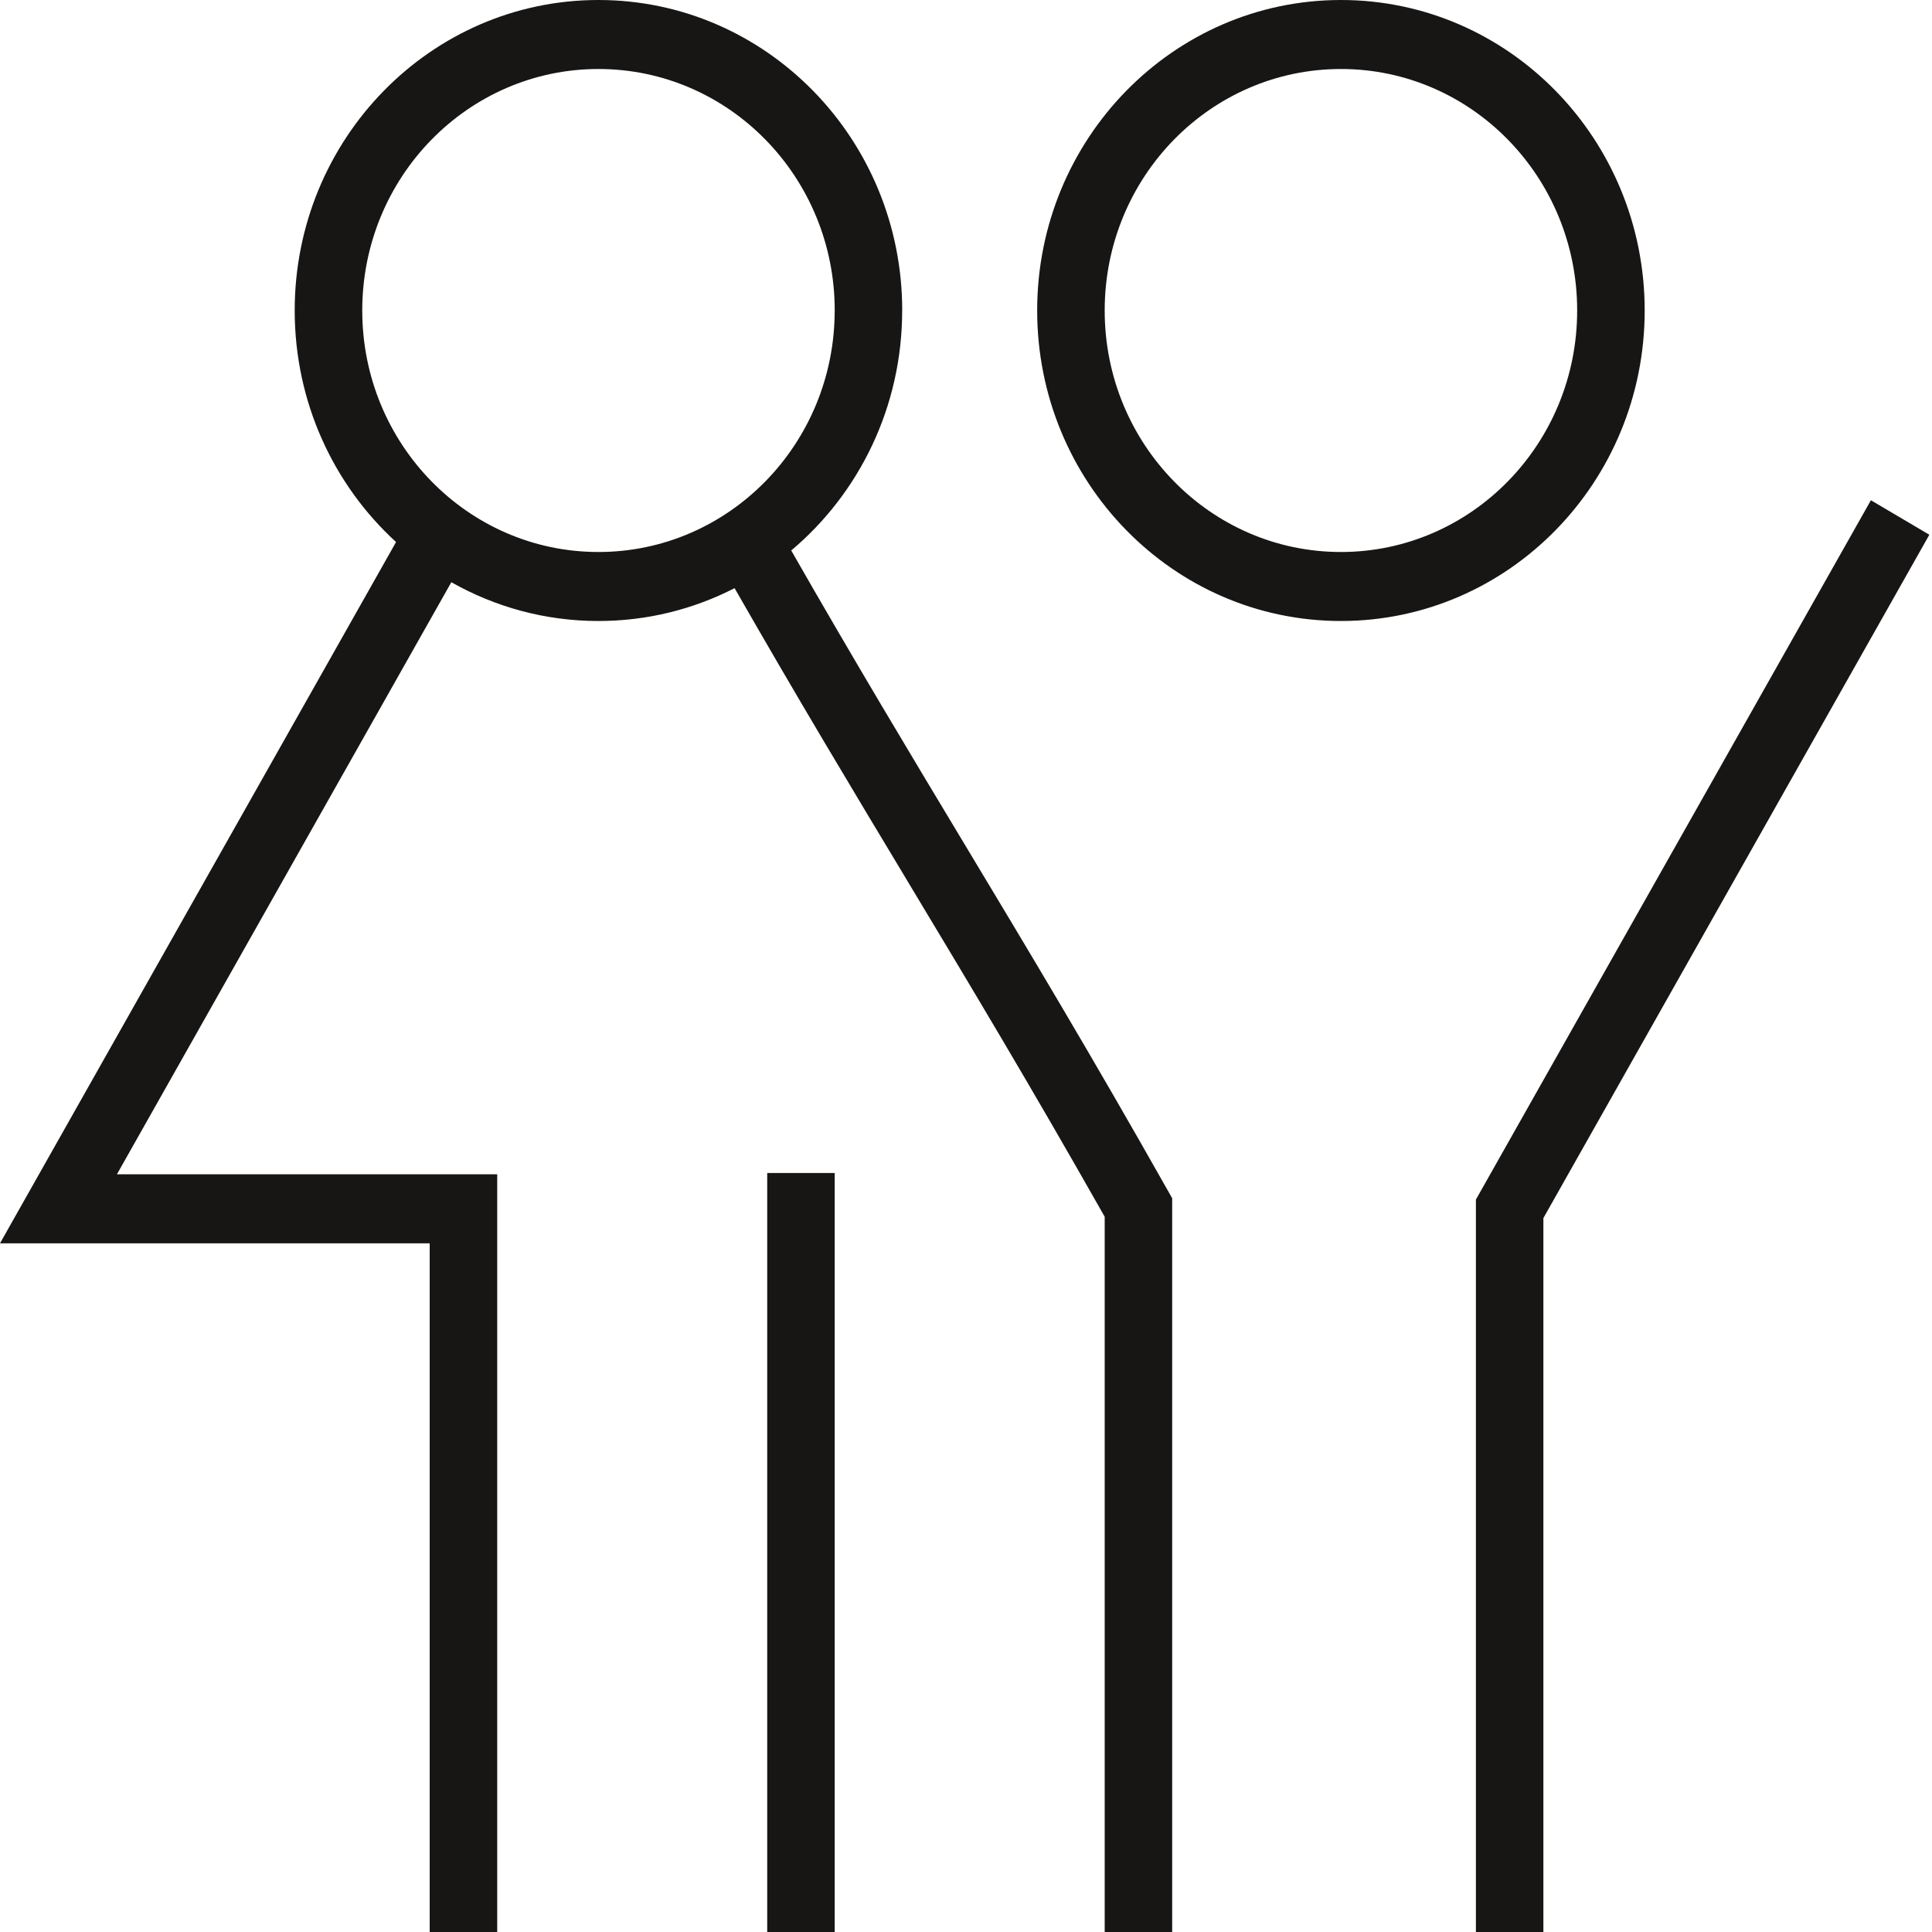
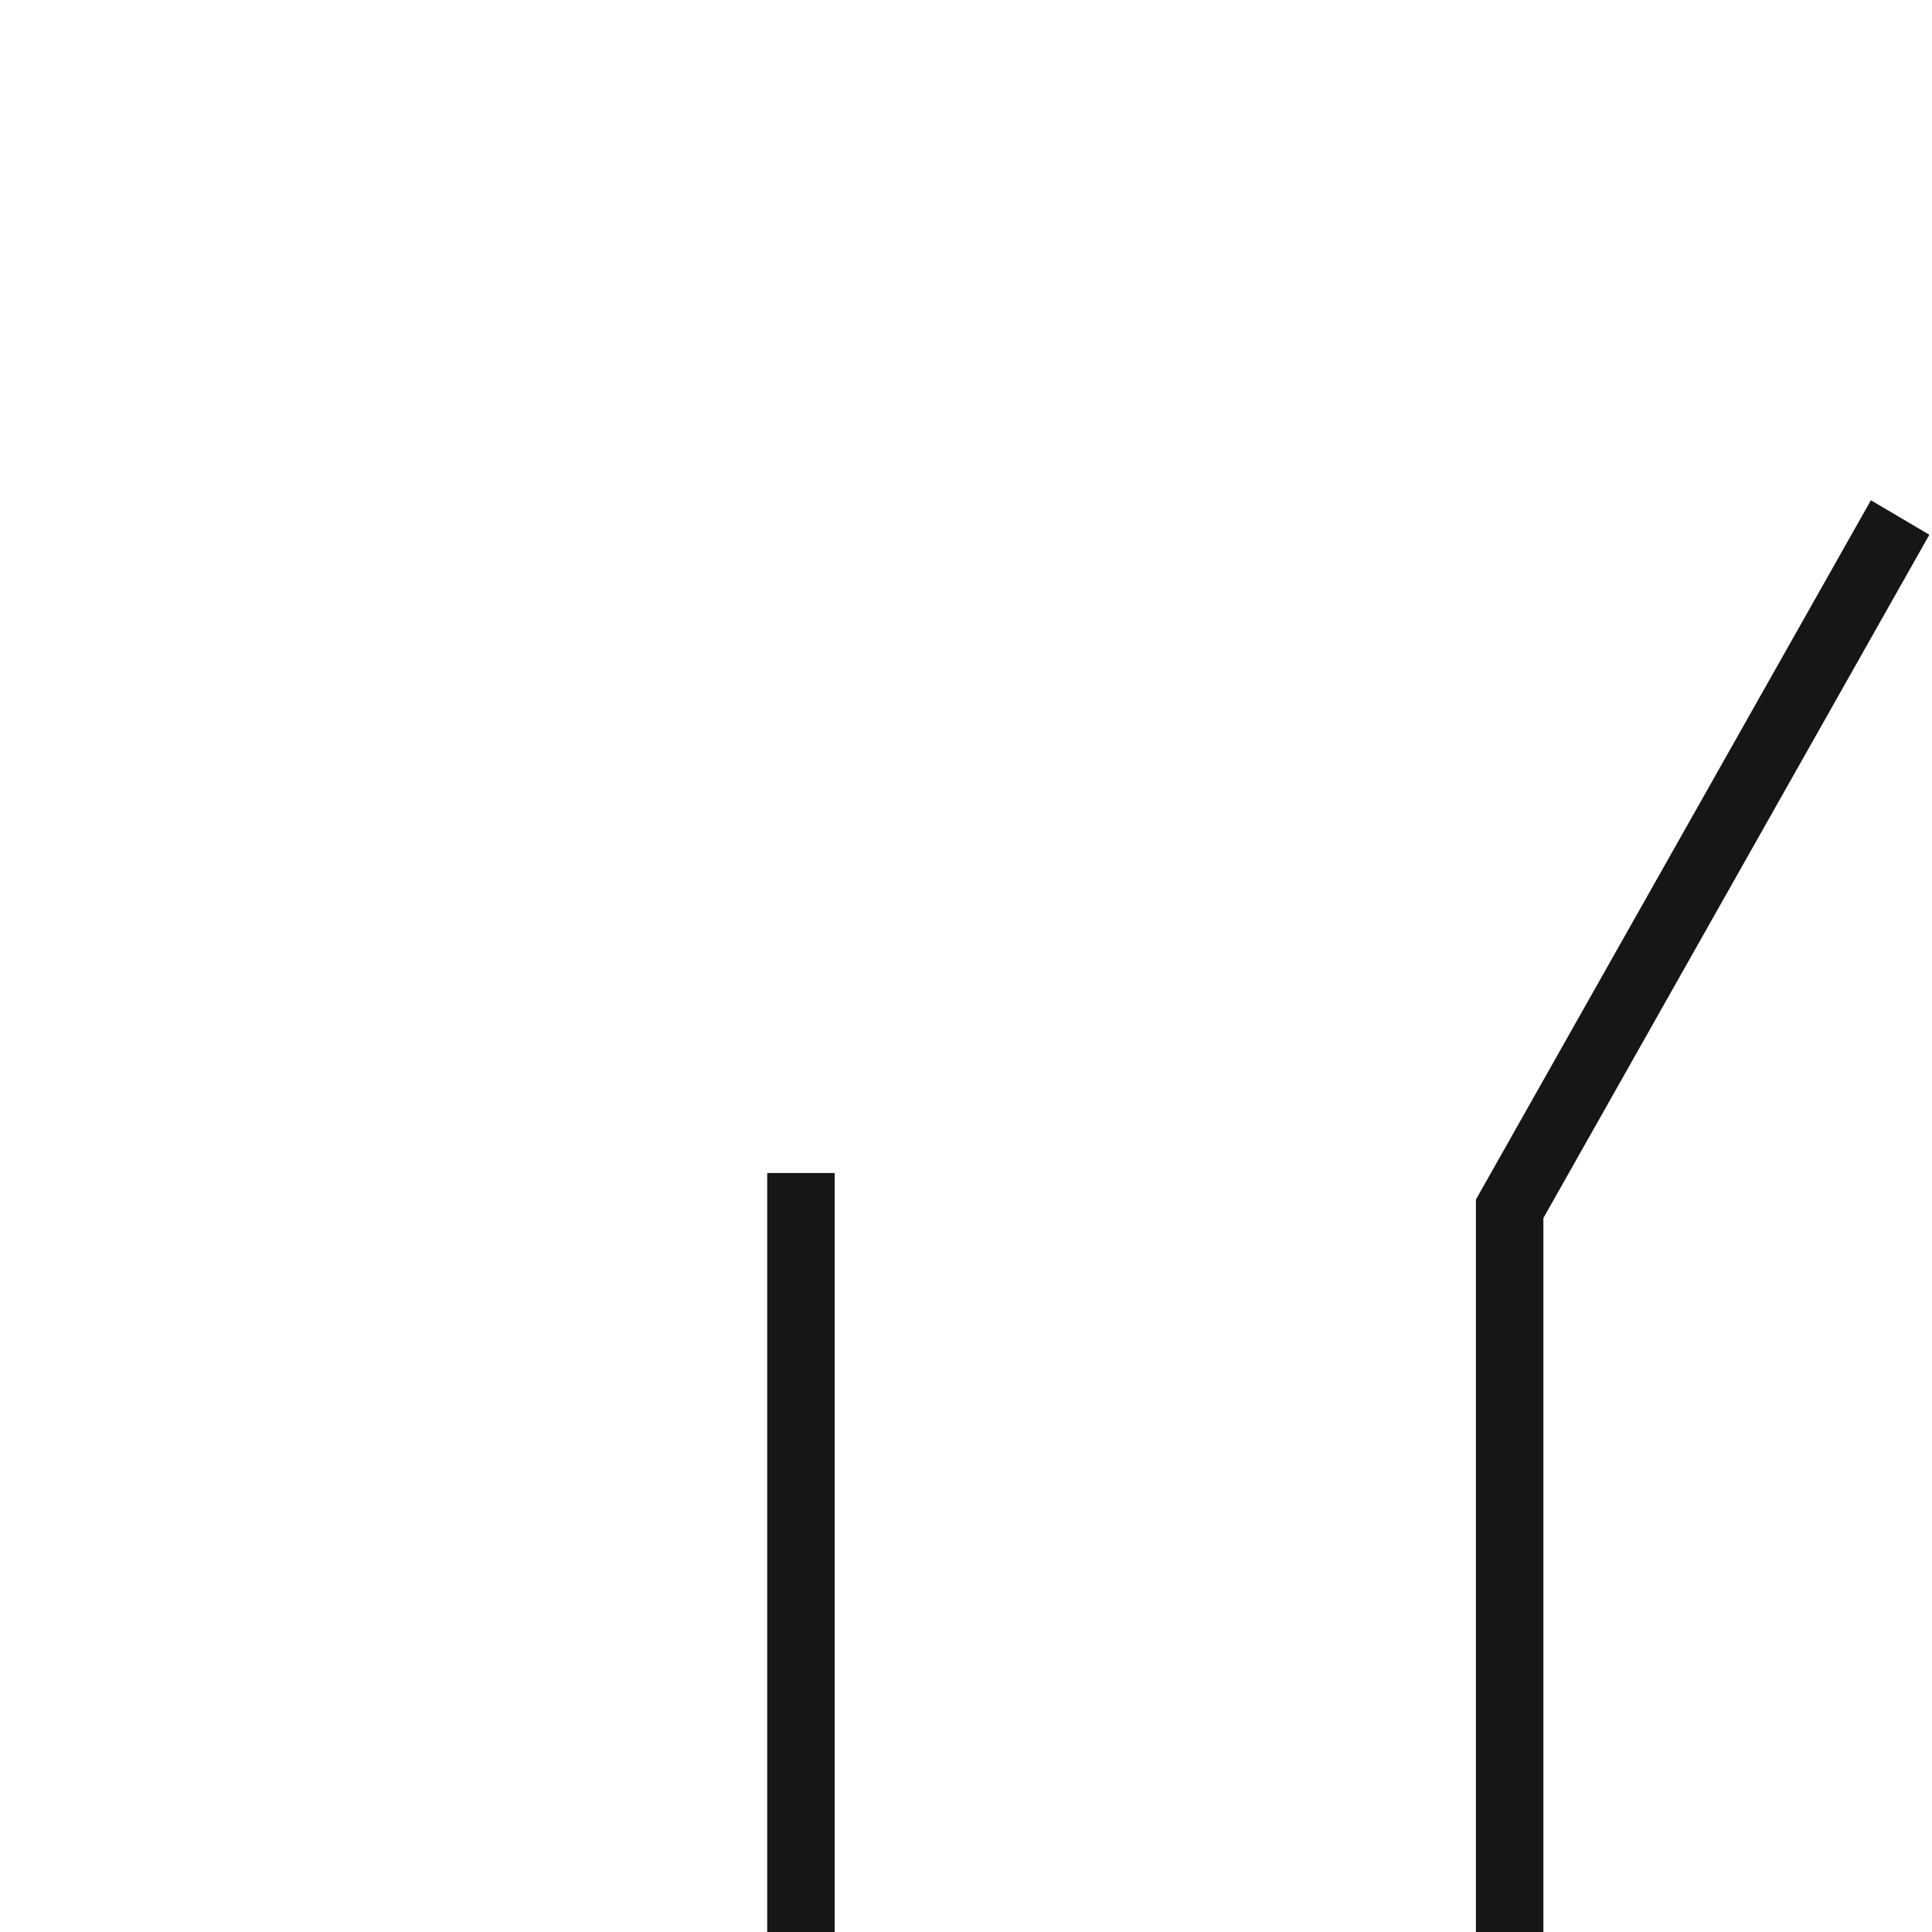
<svg xmlns="http://www.w3.org/2000/svg" width="56" height="56" fill="none" viewBox="0 0 56 56">
-   <path fill="#181614" fill-rule="evenodd" d="M26.15 9c0 2.802-1.252 5.305-3.216 6.956 1.841 3.22 3.432 5.866 5.028 8.52l.002.003c1.83 3.043 3.665 6.097 5.881 10.021l.131.232V56H32.02V35.268c-2.144-3.788-3.931-6.762-5.725-9.744l-.001-.003c-1.582-2.631-3.169-5.27-5.002-8.473-1.187.609-2.527.952-3.946.952-1.547 0-3-.408-4.264-1.124L3.389 34.038h11.023V56h-1.957V36.038H0l11.48-20.327C9.677 14.063 8.542 11.667 8.542 9c0-4.97 3.942-9 8.804-9 4.863 0 8.805 4.03 8.805 9zm-1.956 0c0 3.866-3.066 7-6.848 7S10.5 12.866 10.5 9s3.065-7 6.847-7c3.782 0 6.848 3.134 6.848 7zM47.672 9c0 4.97-3.942 9-8.804 9-4.863 0-8.805-4.03-8.805-9s3.942-9 8.805-9c4.862 0 8.804 4.03 8.804 9zm-1.957 0c0 3.866-3.066 7-6.847 7-3.782 0-6.848-3.134-6.848-7s3.066-7 6.848-7 6.847 3.134 6.847 7z" clip-rule="evenodd" />
  <path fill="#181614" d="M54.229 14.5L42.78 34.77V56h1.956V35.306L55.923 15.5l-1.694-1zM22.238 34v22h1.956V34h-1.956z" />
</svg>